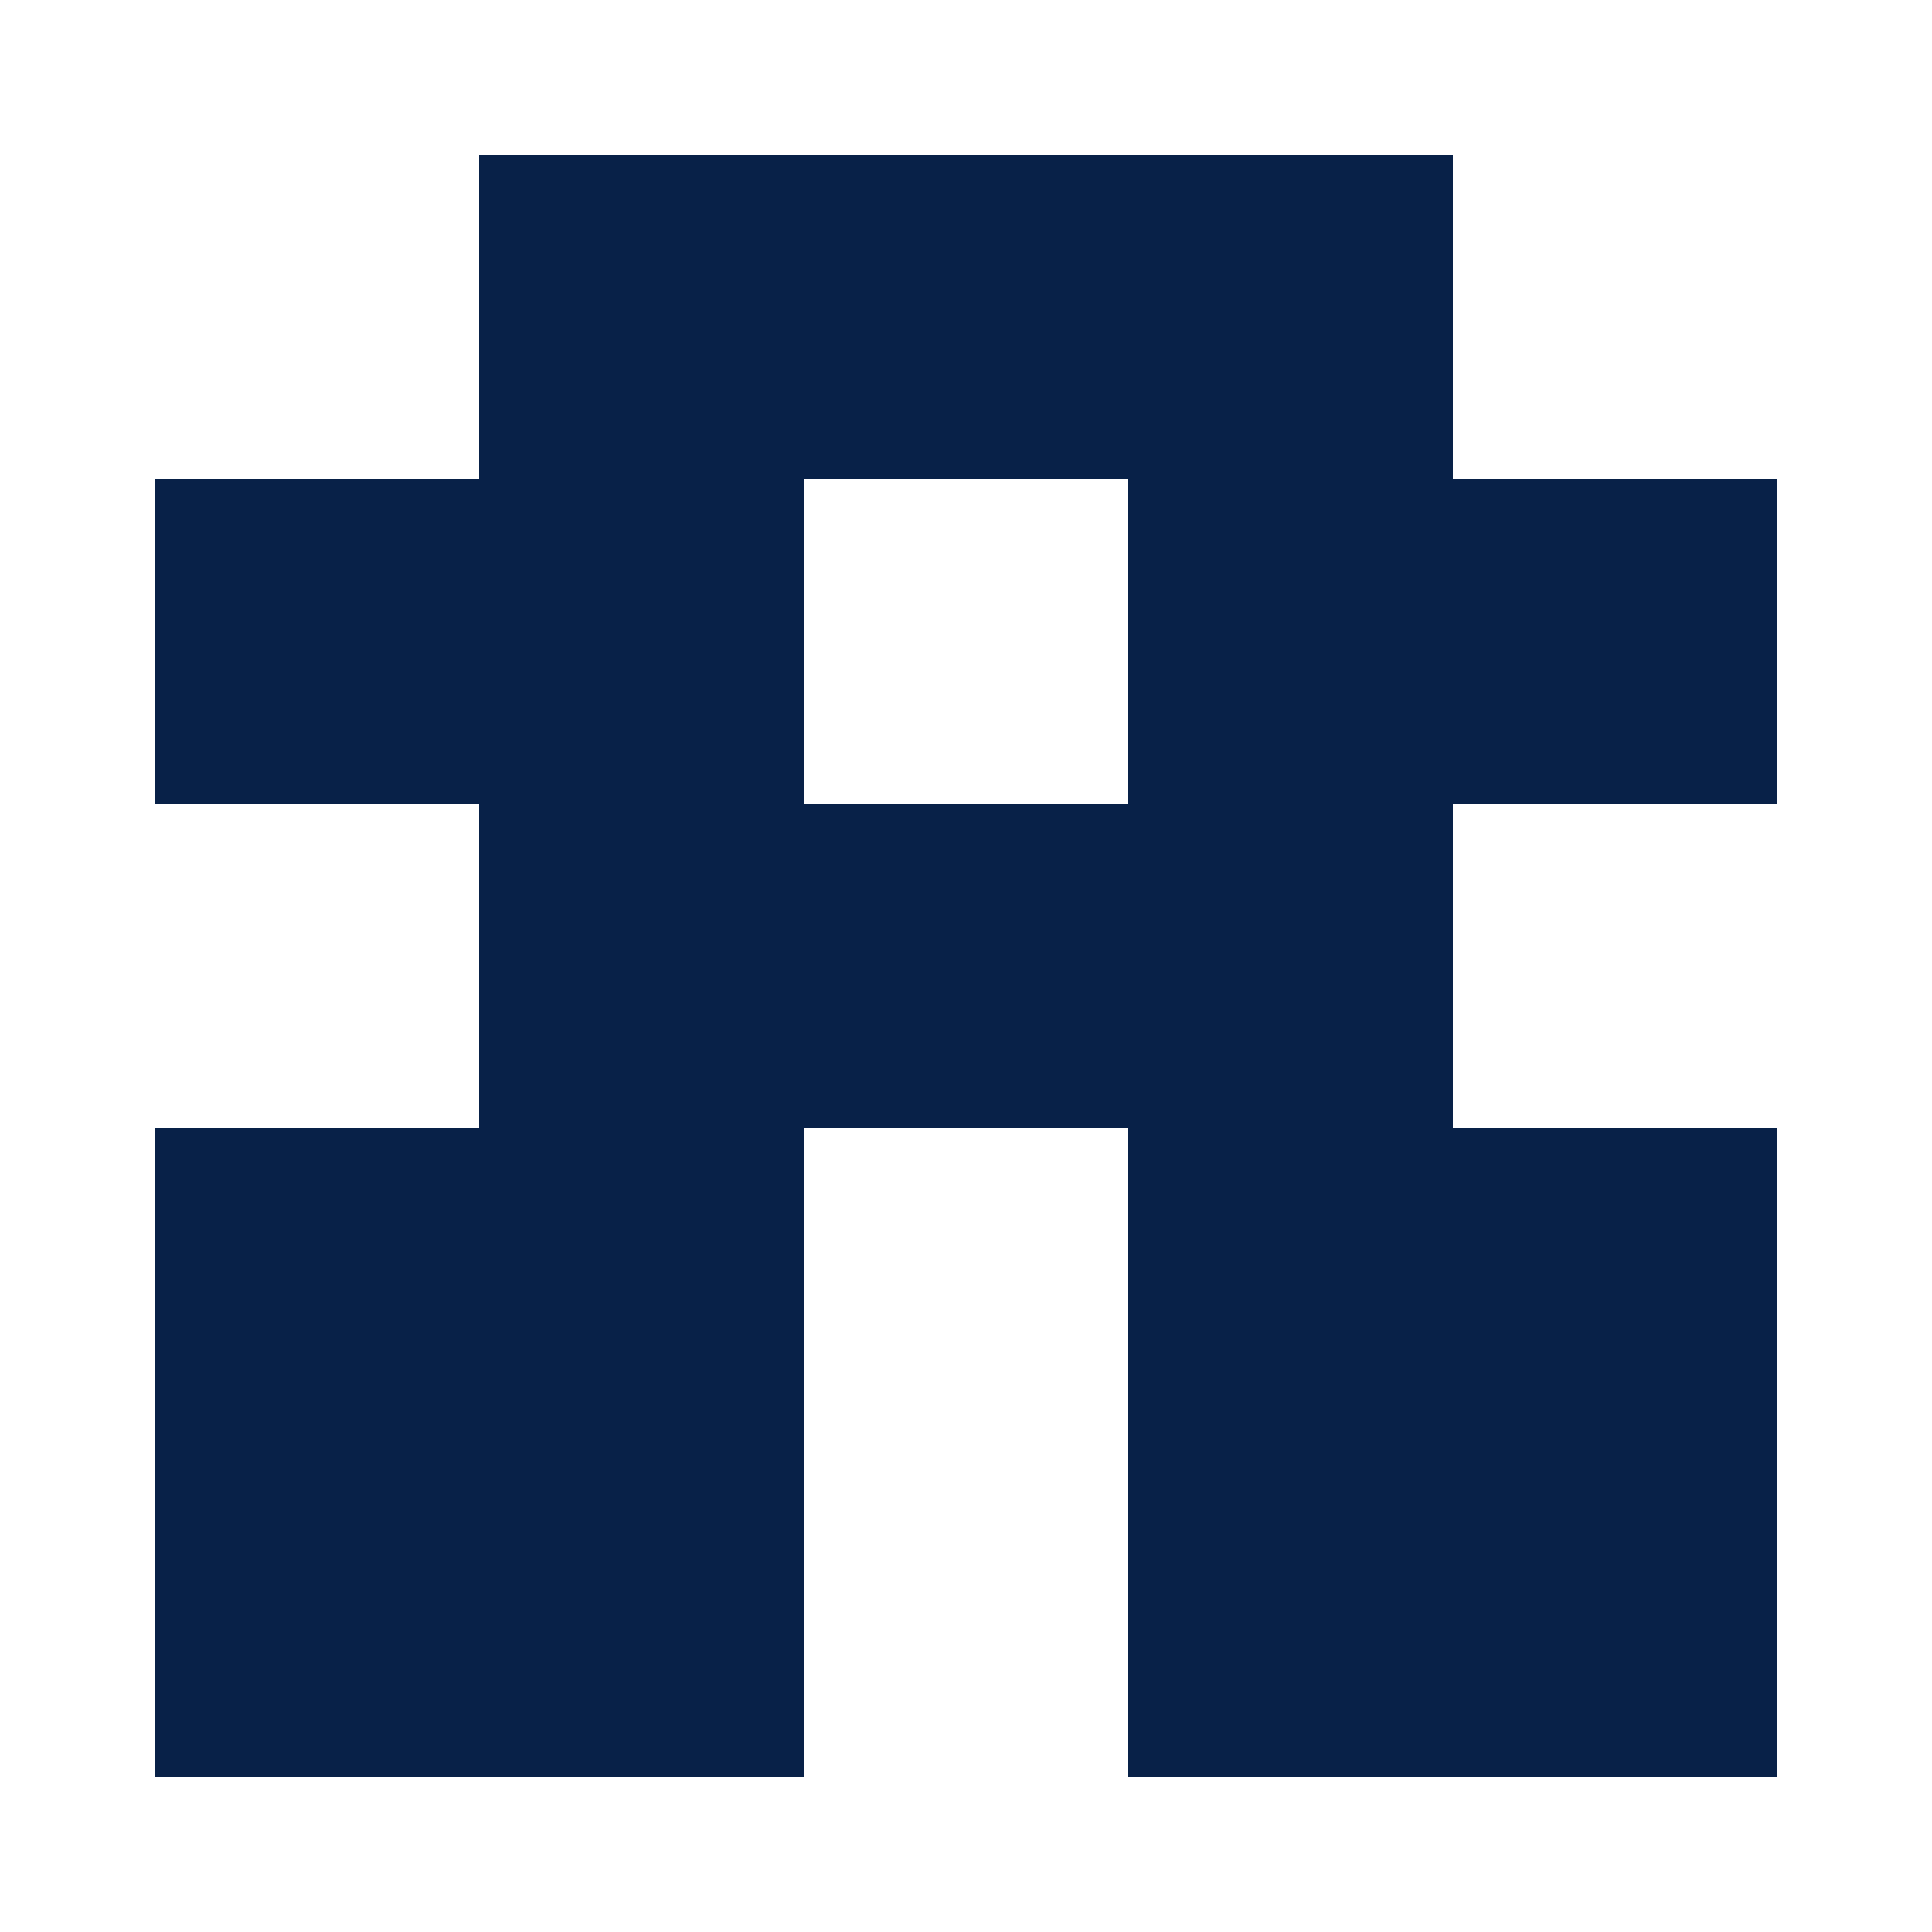
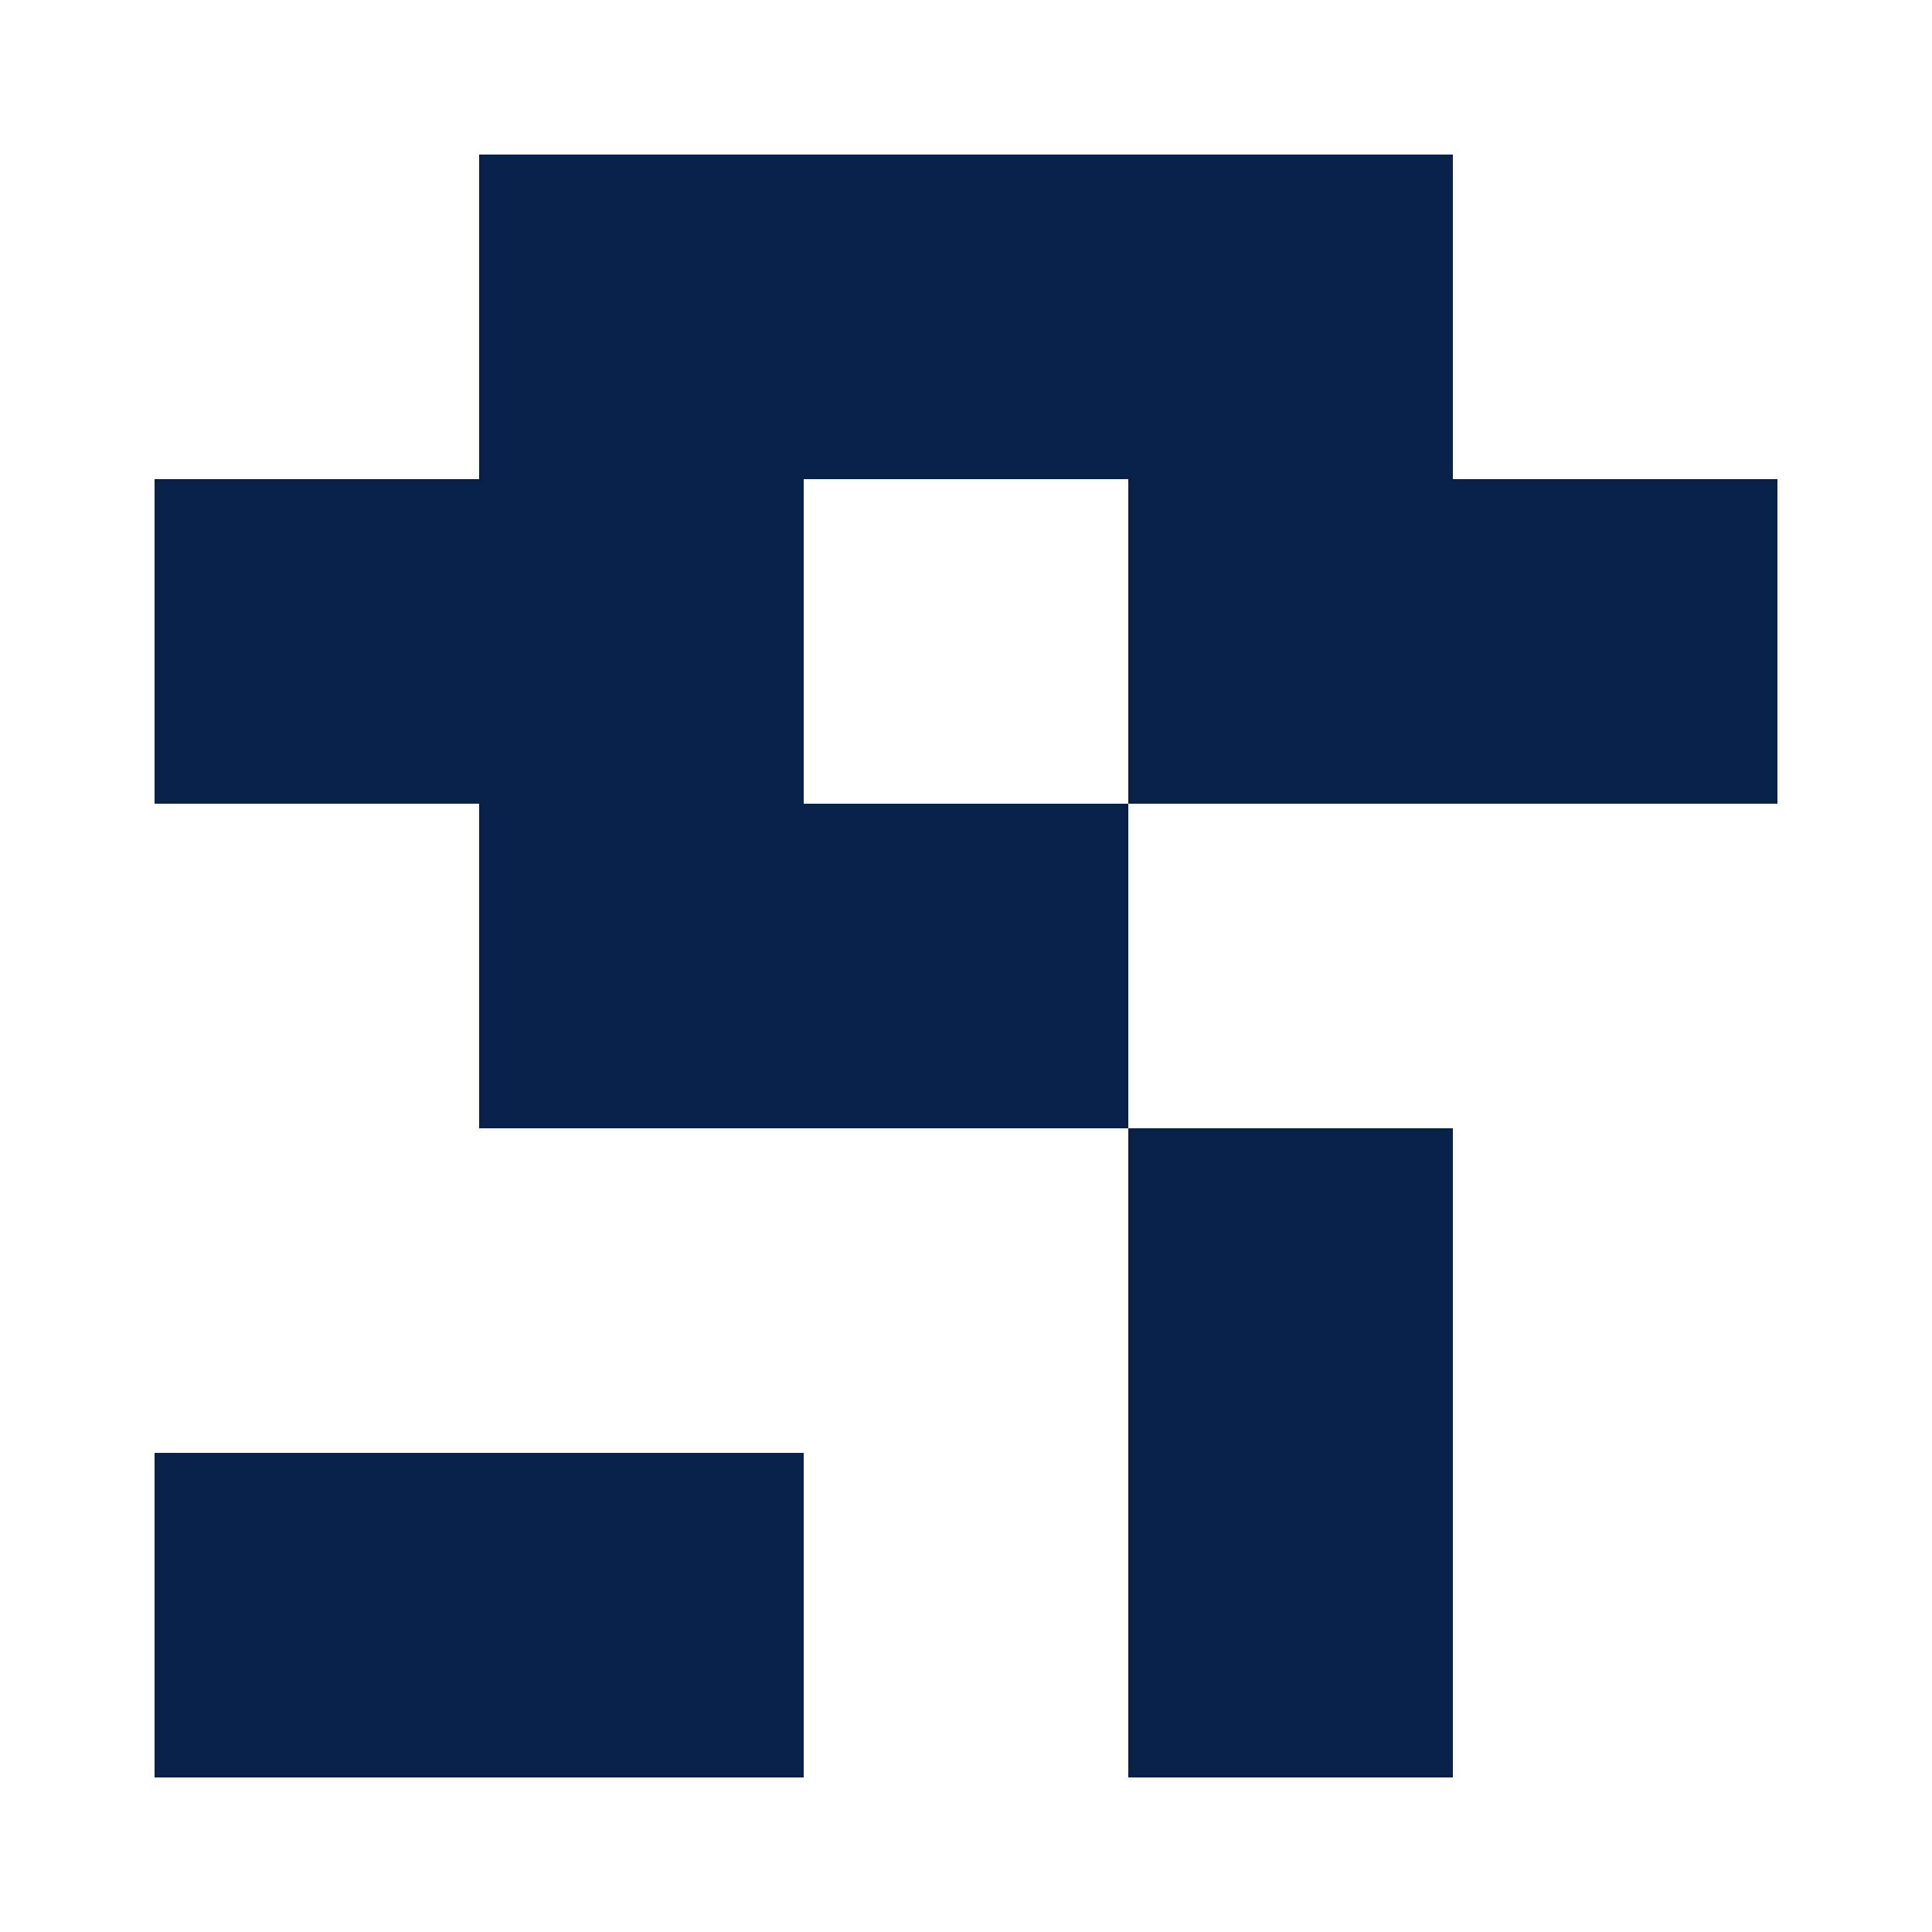
<svg xmlns="http://www.w3.org/2000/svg" width="125" height="125" viewBox="0 0 125 125" role="img" aria-label="Avatar">
  <rect x="31" y="10" width="21" height="21" fill="#082148" />
  <rect x="52" y="10" width="21" height="21" fill="#082148" />
  <rect x="73" y="10" width="21" height="21" fill="#082148" />
  <rect x="10" y="31" width="21" height="21" fill="#082148" />
  <rect x="31" y="31" width="21" height="21" fill="#082148" />
  <rect x="73" y="31" width="21" height="21" fill="#082148" />
  <rect x="94" y="31" width="21" height="21" fill="#082148" />
  <rect x="31" y="52" width="21" height="21" fill="#082148" />
  <rect x="52" y="52" width="21" height="21" fill="#082148" />
-   <rect x="73" y="52" width="21" height="21" fill="#082148" />
-   <rect x="10" y="73" width="21" height="21" fill="#082148" />
-   <rect x="31" y="73" width="21" height="21" fill="#082148" />
  <rect x="73" y="73" width="21" height="21" fill="#082148" />
-   <rect x="94" y="73" width="21" height="21" fill="#082148" />
  <rect x="10" y="94" width="21" height="21" fill="#082148" />
  <rect x="31" y="94" width="21" height="21" fill="#082148" />
  <rect x="73" y="94" width="21" height="21" fill="#082148" />
-   <rect x="94" y="94" width="21" height="21" fill="#082148" />
</svg>